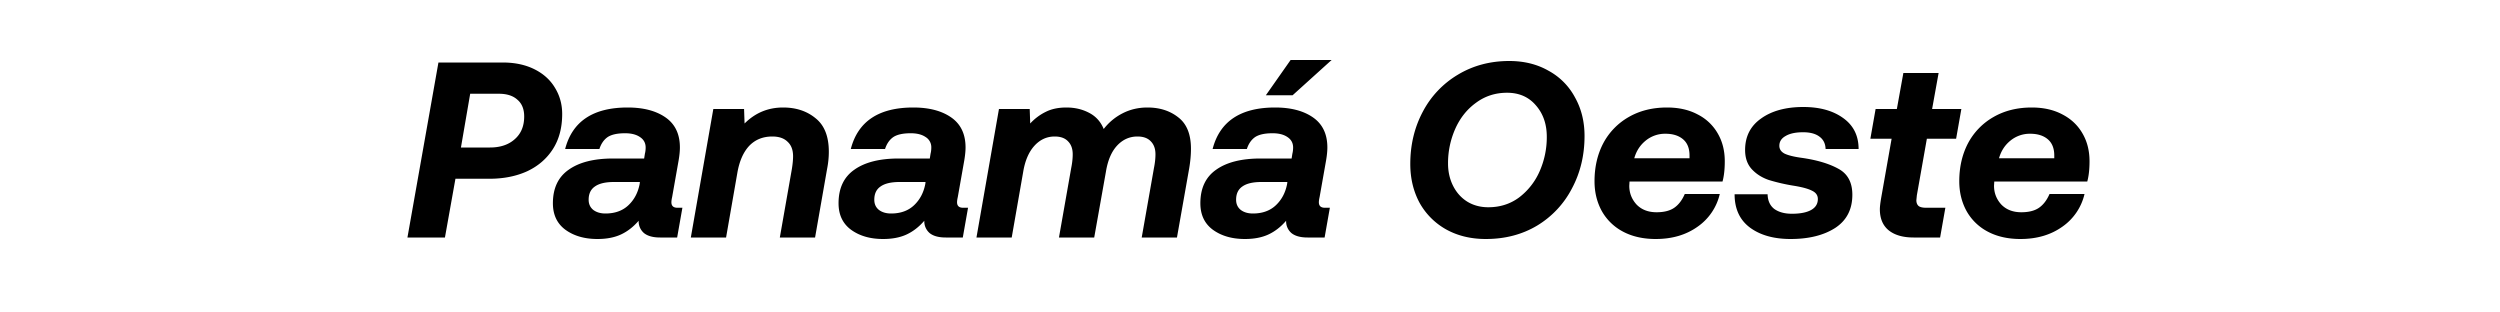
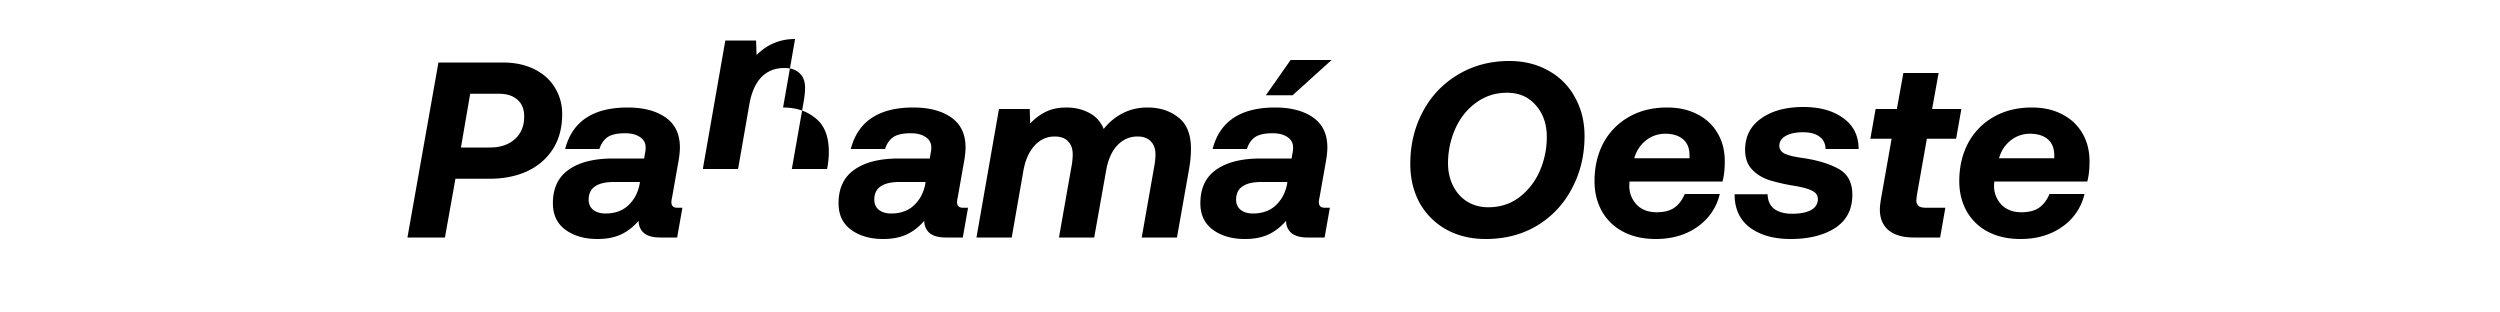
<svg xmlns="http://www.w3.org/2000/svg" width="200" height="25" fill="none">
-   <path fill="#000" d="M162.542 8.6c.946 0 1.766.187 2.46.56.693.36 1.226.867 1.6 1.52.373.64.56 1.38.56 2.22 0 .64-.06 1.18-.18 1.62h-7.44l-.02.34c0 .573.193 1.073.58 1.5.4.413.933.62 1.6.62.6 0 1.073-.12 1.42-.36.346-.24.626-.607.84-1.1h2.8a4.395 4.395 0 0 1-1.78 2.62c-.92.653-2.034.98-3.34.98-1.014 0-1.894-.2-2.64-.6a4.14 4.14 0 0 1-1.68-1.64c-.387-.707-.58-1.5-.58-2.38 0-1.133.233-2.147.7-3.04a5.24 5.24 0 0 1 2.04-2.1c.88-.507 1.9-.76 3.06-.76Zm1.8 4.06v-.22c0-.573-.174-1.007-.52-1.3-.347-.293-.814-.44-1.4-.44a2.44 2.44 0 0 0-1.6.56c-.44.36-.74.827-.9 1.4h4.42Zm-13.013-1.56h-1.7l.42-2.38h1.7l.52-2.88h2.82l-.52 2.88h2.34l-.42 2.38h-2.34l-.8 4.52-.04.4c0 .2.06.353.18.46.12.093.32.14.6.14h1.54l-.42 2.38h-2.12c-.853 0-1.52-.193-2-.58-.467-.387-.7-.947-.7-1.68 0-.187.033-.48.1-.88l.84-4.76Zm-7.061-2.54c1.306 0 2.366.293 3.18.88.826.587 1.24 1.413 1.24 2.48h-2.64c-.014-.427-.174-.753-.48-.98-.307-.24-.747-.36-1.32-.36-.6 0-1.067.1-1.4.3-.334.187-.5.447-.5.78 0 .28.146.493.44.64.293.133.726.24 1.3.32 1.24.173 2.233.467 2.98.88.746.4 1.12 1.093 1.12 2.08 0 1.173-.46 2.06-1.38 2.66-.92.587-2.107.88-3.56.88-1.347 0-2.434-.307-3.26-.92-.814-.613-1.22-1.5-1.22-2.66h2.64c.013.52.193.913.54 1.18.36.253.826.38 1.4.38.666 0 1.18-.1 1.54-.3.36-.2.54-.493.54-.88 0-.293-.154-.513-.46-.66-.307-.16-.794-.293-1.46-.4a15.026 15.026 0 0 1-2-.46c-.547-.187-1-.473-1.36-.86-.36-.387-.54-.9-.54-1.54 0-1.08.426-1.92 1.28-2.52.853-.613 1.98-.92 3.38-.92Zm-10.906.04c.947 0 1.767.187 2.46.56a3.83 3.83 0 0 1 1.6 1.52c.373.64.56 1.38.56 2.22 0 .64-.06 1.18-.18 1.62h-7.44l-.02.34c0 .573.193 1.073.58 1.5.4.413.933.62 1.6.62.6 0 1.073-.12 1.42-.36s.627-.607.84-1.1h2.8a4.395 4.395 0 0 1-1.78 2.62c-.92.653-2.033.98-3.34.98-1.013 0-1.893-.2-2.64-.6a4.153 4.153 0 0 1-1.68-1.64c-.387-.707-.58-1.5-.58-2.38 0-1.133.233-2.147.7-3.04a5.24 5.24 0 0 1 2.04-2.1c.88-.507 1.9-.76 3.06-.76Zm1.8 4.06v-.22c0-.573-.173-1.007-.52-1.3-.347-.293-.813-.44-1.4-.44a2.44 2.44 0 0 0-1.6.56c-.44.36-.74.827-.9 1.4h4.42Zm-14.419-7.78c1.187 0 2.234.26 3.14.78a5.201 5.201 0 0 1 2.12 2.14c.507.907.76 1.933.76 3.08 0 1.533-.333 2.926-1 4.18a7.477 7.477 0 0 1-2.78 2.98c-1.2.72-2.573 1.08-4.12 1.08-1.186 0-2.24-.253-3.16-.76a5.506 5.506 0 0 1-2.14-2.14c-.493-.92-.74-1.953-.74-3.1 0-1.533.334-2.927 1-4.18a7.483 7.483 0 0 1 2.8-2.96c1.214-.733 2.587-1.1 4.12-1.1Zm-.18 2.54c-.933 0-1.76.267-2.48.8-.72.52-1.273 1.213-1.66 2.08a6.755 6.755 0 0 0-.58 2.78c0 .653.134 1.247.4 1.78.267.533.64.953 1.12 1.26.494.306 1.06.46 1.7.46.934 0 1.754-.26 2.46-.78a5.279 5.279 0 0 0 1.64-2.08 6.74 6.74 0 0 0 .58-2.78c0-1.013-.293-1.853-.88-2.52-.573-.667-1.34-1-2.3-1Zm-14.174 9.2-.42 2.38h-1.36c-.573 0-1.006-.12-1.3-.36a1.239 1.239 0 0 1-.42-.96v-.02c-.426.493-.9.86-1.42 1.1-.52.24-1.146.36-1.88.36-1.026 0-1.88-.247-2.56-.74-.666-.493-1-1.2-1-2.12 0-1.2.42-2.093 1.26-2.68.84-.6 2.027-.9 3.56-.9h2.48l.06-.38c.04-.16.06-.327.06-.5 0-.36-.153-.64-.46-.84-.293-.2-.686-.3-1.18-.3-.64 0-1.113.107-1.42.32-.293.213-.507.527-.64.94h-2.74c.573-2.213 2.24-3.32 5-3.32 1.267 0 2.28.267 3.04.8.76.533 1.14 1.333 1.14 2.4 0 .28-.033.62-.1 1.02l-.52 2.94c-.04.173-.06.313-.06.42 0 .293.16.44.48.44h.4Zm-6.16.46c.76 0 1.374-.22 1.84-.66.467-.44.767-1.007.9-1.7l.02-.16h-2.08c-.68 0-1.187.12-1.52.36-.333.227-.5.58-.5 1.06 0 .347.127.62.38.82.253.187.573.28.96.28Zm1.04-9.46 1.98-2.82h3.28l-3.12 2.82h-2.14Zm-9.472.98c.987 0 1.814.267 2.48.8.667.52 1 1.353 1 2.5 0 .48-.046 1-.14 1.56l-.98 5.54h-2.82l.98-5.56c.08-.4.12-.767.12-1.1 0-.44-.126-.787-.38-1.04-.24-.253-.593-.38-1.06-.38-.64 0-1.186.247-1.64.74-.44.48-.733 1.167-.88 2.06l-.94 5.28h-2.82l.98-5.56c.08-.4.12-.767.12-1.1 0-.44-.126-.787-.38-1.04-.24-.253-.593-.38-1.06-.38-.64 0-1.186.253-1.64.76-.44.493-.733 1.18-.88 2.06l-.92 5.26h-2.82l1.8-10.28h2.46l.04 1.16a4.15 4.15 0 0 1 1.26-.94c.453-.227 1-.34 1.64-.34.667 0 1.267.14 1.8.42.547.28.94.713 1.18 1.3a4.48 4.48 0 0 1 1.52-1.26c.6-.307 1.26-.46 1.98-.46Zm-14.353 8.02-.42 2.38h-1.36c-.573 0-1.007-.12-1.3-.36a1.239 1.239 0 0 1-.42-.96v-.02c-.427.493-.9.86-1.42 1.1-.52.24-1.147.36-1.88.36-1.027 0-1.88-.247-2.56-.74-.667-.493-1-1.2-1-2.12 0-1.2.42-2.093 1.26-2.68.84-.6 2.027-.9 3.56-.9h2.48l.06-.38c.04-.16.06-.327.06-.5a.95.95 0 0 0-.46-.84c-.293-.2-.687-.3-1.18-.3-.64 0-1.114.107-1.42.32-.294.213-.507.527-.64.94h-2.74c.573-2.213 2.24-3.32 5-3.32 1.267 0 2.28.267 3.04.8.76.533 1.14 1.333 1.14 2.4 0 .28-.034.62-.1 1.02l-.52 2.94c-.04.173-.06.313-.06.42 0 .293.16.44.48.44h.4Zm-6.16.46c.76 0 1.373-.22 1.84-.66.467-.44.767-1.007.9-1.7l.02-.16h-2.08c-.68 0-1.187.12-1.52.36-.334.227-.5.58-.5 1.06 0 .347.126.62.38.82.253.187.573.28.96.28ZM62.646 8.6c1.04 0 1.906.287 2.6.86.706.56 1.06 1.453 1.06 2.68 0 .453-.047.913-.14 1.38l-.96 5.48h-2.82l.96-5.46c.066-.4.1-.747.1-1.04 0-.507-.147-.893-.44-1.16-.28-.28-.687-.42-1.22-.42-.76 0-1.38.253-1.86.76-.467.507-.78 1.227-.94 2.16l-.9 5.16h-2.82l1.8-10.28h2.46l.04 1.16c.853-.853 1.88-1.28 3.08-1.28Zm-8.054 8.02-.42 2.38h-1.36c-.573 0-1.006-.12-1.3-.36a1.239 1.239 0 0 1-.42-.96v-.02c-.426.493-.9.86-1.42 1.1-.52.24-1.146.36-1.88.36-1.026 0-1.88-.247-2.56-.74-.666-.493-1-1.2-1-2.12 0-1.2.42-2.093 1.26-2.68.84-.6 2.027-.9 3.56-.9h2.48l.06-.38c.04-.16.06-.327.06-.5 0-.36-.153-.64-.46-.84-.293-.2-.686-.3-1.18-.3-.64 0-1.113.107-1.42.32-.293.213-.506.527-.64.94h-2.74c.574-2.213 2.24-3.32 5-3.32 1.267 0 2.28.267 3.04.8.76.533 1.14 1.333 1.14 2.4 0 .28-.033.62-.1 1.02l-.52 2.94c-.04.173-.06.313-.06.42 0 .293.16.44.48.44h.4Zm-6.16.46c.76 0 1.374-.22 1.84-.66.467-.44.767-1.007.9-1.7l.02-.16h-2.08c-.68 0-1.186.12-1.52.36-.333.227-.5.58-.5 1.06 0 .347.127.62.38.82.254.187.574.28.96.28ZM40.215 5c.973 0 1.82.18 2.54.54.72.36 1.266.853 1.64 1.48.386.627.58 1.327.58 2.1 0 1.093-.247 2.027-.74 2.8-.494.773-1.18 1.367-2.06 1.78-.88.4-1.887.6-3.02.6h-2.72l-.84 4.7h-3l2.48-14h5.14Zm-3.34 6.8h2.32c.826 0 1.486-.22 1.98-.66.506-.44.76-1.047.76-1.82 0-.587-.18-1.033-.54-1.34-.347-.32-.84-.48-1.48-.48h-2.3l-.74 4.3Z" />
+   <path fill="#000" d="M162.542 8.6c.946 0 1.766.187 2.46.56.693.36 1.226.867 1.6 1.52.373.64.56 1.38.56 2.22 0 .64-.06 1.18-.18 1.62h-7.44l-.02.34c0 .573.193 1.073.58 1.5.4.413.933.62 1.6.62.6 0 1.073-.12 1.42-.36.346-.24.626-.607.84-1.1h2.8a4.395 4.395 0 0 1-1.78 2.62c-.92.653-2.034.98-3.34.98-1.014 0-1.894-.2-2.64-.6a4.14 4.14 0 0 1-1.68-1.64c-.387-.707-.58-1.5-.58-2.38 0-1.133.233-2.147.7-3.04a5.24 5.24 0 0 1 2.04-2.1c.88-.507 1.9-.76 3.06-.76Zm1.8 4.06v-.22c0-.573-.174-1.007-.52-1.3-.347-.293-.814-.44-1.4-.44a2.44 2.44 0 0 0-1.6.56c-.44.36-.74.827-.9 1.4h4.42Zm-13.013-1.56h-1.7l.42-2.38h1.7l.52-2.88h2.82l-.52 2.88h2.34l-.42 2.38h-2.34l-.8 4.52-.04.4c0 .2.06.353.18.46.12.093.32.14.6.14h1.54l-.42 2.38h-2.12c-.853 0-1.52-.193-2-.58-.467-.387-.7-.947-.7-1.68 0-.187.033-.48.1-.88l.84-4.76Zm-7.061-2.54c1.306 0 2.366.293 3.18.88.826.587 1.24 1.413 1.24 2.48h-2.64c-.014-.427-.174-.753-.48-.98-.307-.24-.747-.36-1.32-.36-.6 0-1.067.1-1.4.3-.334.187-.5.447-.5.78 0 .28.146.493.44.64.293.133.726.24 1.3.32 1.24.173 2.233.467 2.98.88.746.4 1.12 1.093 1.12 2.08 0 1.173-.46 2.06-1.38 2.66-.92.587-2.107.88-3.56.88-1.347 0-2.434-.307-3.26-.92-.814-.613-1.22-1.5-1.22-2.66h2.64c.013.52.193.913.54 1.18.36.253.826.38 1.4.38.666 0 1.18-.1 1.54-.3.36-.2.54-.493.54-.88 0-.293-.154-.513-.46-.66-.307-.16-.794-.293-1.46-.4a15.026 15.026 0 0 1-2-.46c-.547-.187-1-.473-1.36-.86-.36-.387-.54-.9-.54-1.54 0-1.08.426-1.92 1.28-2.52.853-.613 1.98-.92 3.38-.92Zm-10.906.04c.947 0 1.767.187 2.46.56a3.83 3.83 0 0 1 1.6 1.52c.373.64.56 1.38.56 2.22 0 .64-.06 1.18-.18 1.62h-7.44l-.02.34c0 .573.193 1.073.58 1.5.4.413.933.62 1.6.62.6 0 1.073-.12 1.42-.36s.627-.607.84-1.1h2.8a4.395 4.395 0 0 1-1.78 2.62c-.92.653-2.033.98-3.34.98-1.013 0-1.893-.2-2.64-.6a4.153 4.153 0 0 1-1.68-1.64c-.387-.707-.58-1.5-.58-2.38 0-1.133.233-2.147.7-3.04a5.24 5.24 0 0 1 2.04-2.1c.88-.507 1.9-.76 3.06-.76Zm1.8 4.06v-.22c0-.573-.173-1.007-.52-1.3-.347-.293-.813-.44-1.4-.44a2.44 2.44 0 0 0-1.6.56c-.44.36-.74.827-.9 1.4h4.42Zm-14.419-7.78c1.187 0 2.234.26 3.14.78a5.201 5.201 0 0 1 2.12 2.14c.507.907.76 1.933.76 3.08 0 1.533-.333 2.926-1 4.18a7.477 7.477 0 0 1-2.78 2.98c-1.2.72-2.573 1.08-4.12 1.08-1.186 0-2.24-.253-3.16-.76a5.506 5.506 0 0 1-2.14-2.14c-.493-.92-.74-1.953-.74-3.1 0-1.533.334-2.927 1-4.18a7.483 7.483 0 0 1 2.8-2.96c1.214-.733 2.587-1.1 4.12-1.1Zm-.18 2.54c-.933 0-1.76.267-2.48.8-.72.52-1.273 1.213-1.66 2.08a6.755 6.755 0 0 0-.58 2.78c0 .653.134 1.247.4 1.78.267.533.64.953 1.12 1.26.494.306 1.06.46 1.7.46.934 0 1.754-.26 2.46-.78a5.279 5.279 0 0 0 1.64-2.08 6.74 6.74 0 0 0 .58-2.78c0-1.013-.293-1.853-.88-2.52-.573-.667-1.34-1-2.3-1Zm-14.174 9.2-.42 2.38h-1.36c-.573 0-1.006-.12-1.3-.36a1.239 1.239 0 0 1-.42-.96v-.02c-.426.493-.9.86-1.42 1.1-.52.24-1.146.36-1.88.36-1.026 0-1.88-.247-2.56-.74-.666-.493-1-1.2-1-2.12 0-1.2.42-2.093 1.26-2.68.84-.6 2.027-.9 3.56-.9h2.48l.06-.38c.04-.16.06-.327.06-.5 0-.36-.153-.64-.46-.84-.293-.2-.686-.3-1.18-.3-.64 0-1.113.107-1.42.32-.293.213-.507.527-.64.94h-2.74c.573-2.213 2.24-3.32 5-3.32 1.267 0 2.28.267 3.04.8.76.533 1.14 1.333 1.14 2.4 0 .28-.033.62-.1 1.02l-.52 2.94c-.04.173-.06.313-.06.42 0 .293.16.44.48.44h.4Zm-6.16.46c.76 0 1.374-.22 1.84-.66.467-.44.767-1.007.9-1.7l.02-.16h-2.08c-.68 0-1.187.12-1.52.36-.333.227-.5.58-.5 1.06 0 .347.127.62.38.82.253.187.573.28.96.28Zm1.04-9.46 1.98-2.82h3.28l-3.12 2.82h-2.14Zm-9.472.98c.987 0 1.814.267 2.48.8.667.52 1 1.353 1 2.5 0 .48-.046 1-.14 1.56l-.98 5.54h-2.82l.98-5.56c.08-.4.12-.767.12-1.1 0-.44-.126-.787-.38-1.04-.24-.253-.593-.38-1.06-.38-.64 0-1.186.247-1.64.74-.44.48-.733 1.167-.88 2.06l-.94 5.28h-2.82l.98-5.56c.08-.4.12-.767.12-1.1 0-.44-.126-.787-.38-1.04-.24-.253-.593-.38-1.06-.38-.64 0-1.186.253-1.64.76-.44.493-.733 1.18-.88 2.06l-.92 5.26h-2.82l1.8-10.28h2.46l.04 1.16a4.15 4.15 0 0 1 1.26-.94c.453-.227 1-.34 1.64-.34.667 0 1.267.14 1.8.42.547.28.94.713 1.18 1.3a4.48 4.48 0 0 1 1.52-1.26c.6-.307 1.26-.46 1.98-.46Zm-14.353 8.02-.42 2.38h-1.36c-.573 0-1.007-.12-1.3-.36a1.239 1.239 0 0 1-.42-.96v-.02c-.427.493-.9.86-1.42 1.1-.52.24-1.147.36-1.88.36-1.027 0-1.88-.247-2.56-.74-.667-.493-1-1.2-1-2.12 0-1.2.42-2.093 1.26-2.68.84-.6 2.027-.9 3.56-.9h2.48l.06-.38c.04-.16.06-.327.06-.5a.95.95 0 0 0-.46-.84c-.293-.2-.687-.3-1.18-.3-.64 0-1.114.107-1.42.32-.294.213-.507.527-.64.94h-2.74c.573-2.213 2.24-3.32 5-3.32 1.267 0 2.28.267 3.04.8.76.533 1.14 1.333 1.14 2.4 0 .28-.034.62-.1 1.02l-.52 2.94c-.04.173-.06.313-.06.42 0 .293.16.44.48.44h.4Zm-6.16.46c.76 0 1.373-.22 1.84-.66.467-.44.767-1.007.9-1.7l.02-.16h-2.08c-.68 0-1.187.12-1.52.36-.334.227-.5.58-.5 1.06 0 .347.126.62.38.82.253.187.573.28.96.28ZM62.646 8.6c1.04 0 1.906.287 2.6.86.706.56 1.06 1.453 1.06 2.68 0 .453-.047.913-.14 1.38h-2.82l.96-5.46c.066-.4.1-.747.1-1.04 0-.507-.147-.893-.44-1.16-.28-.28-.687-.42-1.22-.42-.76 0-1.38.253-1.86.76-.467.507-.78 1.227-.94 2.16l-.9 5.16h-2.82l1.8-10.28h2.46l.04 1.16c.853-.853 1.88-1.28 3.08-1.28Zm-8.054 8.02-.42 2.38h-1.36c-.573 0-1.006-.12-1.3-.36a1.239 1.239 0 0 1-.42-.96v-.02c-.426.493-.9.86-1.42 1.1-.52.24-1.146.36-1.88.36-1.026 0-1.88-.247-2.56-.74-.666-.493-1-1.2-1-2.12 0-1.2.42-2.093 1.26-2.68.84-.6 2.027-.9 3.56-.9h2.48l.06-.38c.04-.16.06-.327.06-.5 0-.36-.153-.64-.46-.84-.293-.2-.686-.3-1.18-.3-.64 0-1.113.107-1.42.32-.293.213-.506.527-.64.94h-2.74c.574-2.213 2.24-3.32 5-3.32 1.267 0 2.28.267 3.04.8.76.533 1.14 1.333 1.14 2.4 0 .28-.033.62-.1 1.02l-.52 2.94c-.04.173-.06.313-.06.42 0 .293.16.44.48.44h.4Zm-6.16.46c.76 0 1.374-.22 1.84-.66.467-.44.767-1.007.9-1.7l.02-.16h-2.08c-.68 0-1.186.12-1.52.36-.333.227-.5.58-.5 1.06 0 .347.127.62.38.82.254.187.574.28.96.28ZM40.215 5c.973 0 1.82.18 2.54.54.72.36 1.266.853 1.64 1.48.386.627.58 1.327.58 2.1 0 1.093-.247 2.027-.74 2.8-.494.773-1.18 1.367-2.06 1.78-.88.4-1.887.6-3.02.6h-2.72l-.84 4.7h-3l2.48-14h5.14Zm-3.34 6.8h2.32c.826 0 1.486-.22 1.98-.66.506-.44.76-1.047.76-1.82 0-.587-.18-1.033-.54-1.34-.347-.32-.84-.48-1.48-.48h-2.3l-.74 4.3Z" />
</svg>